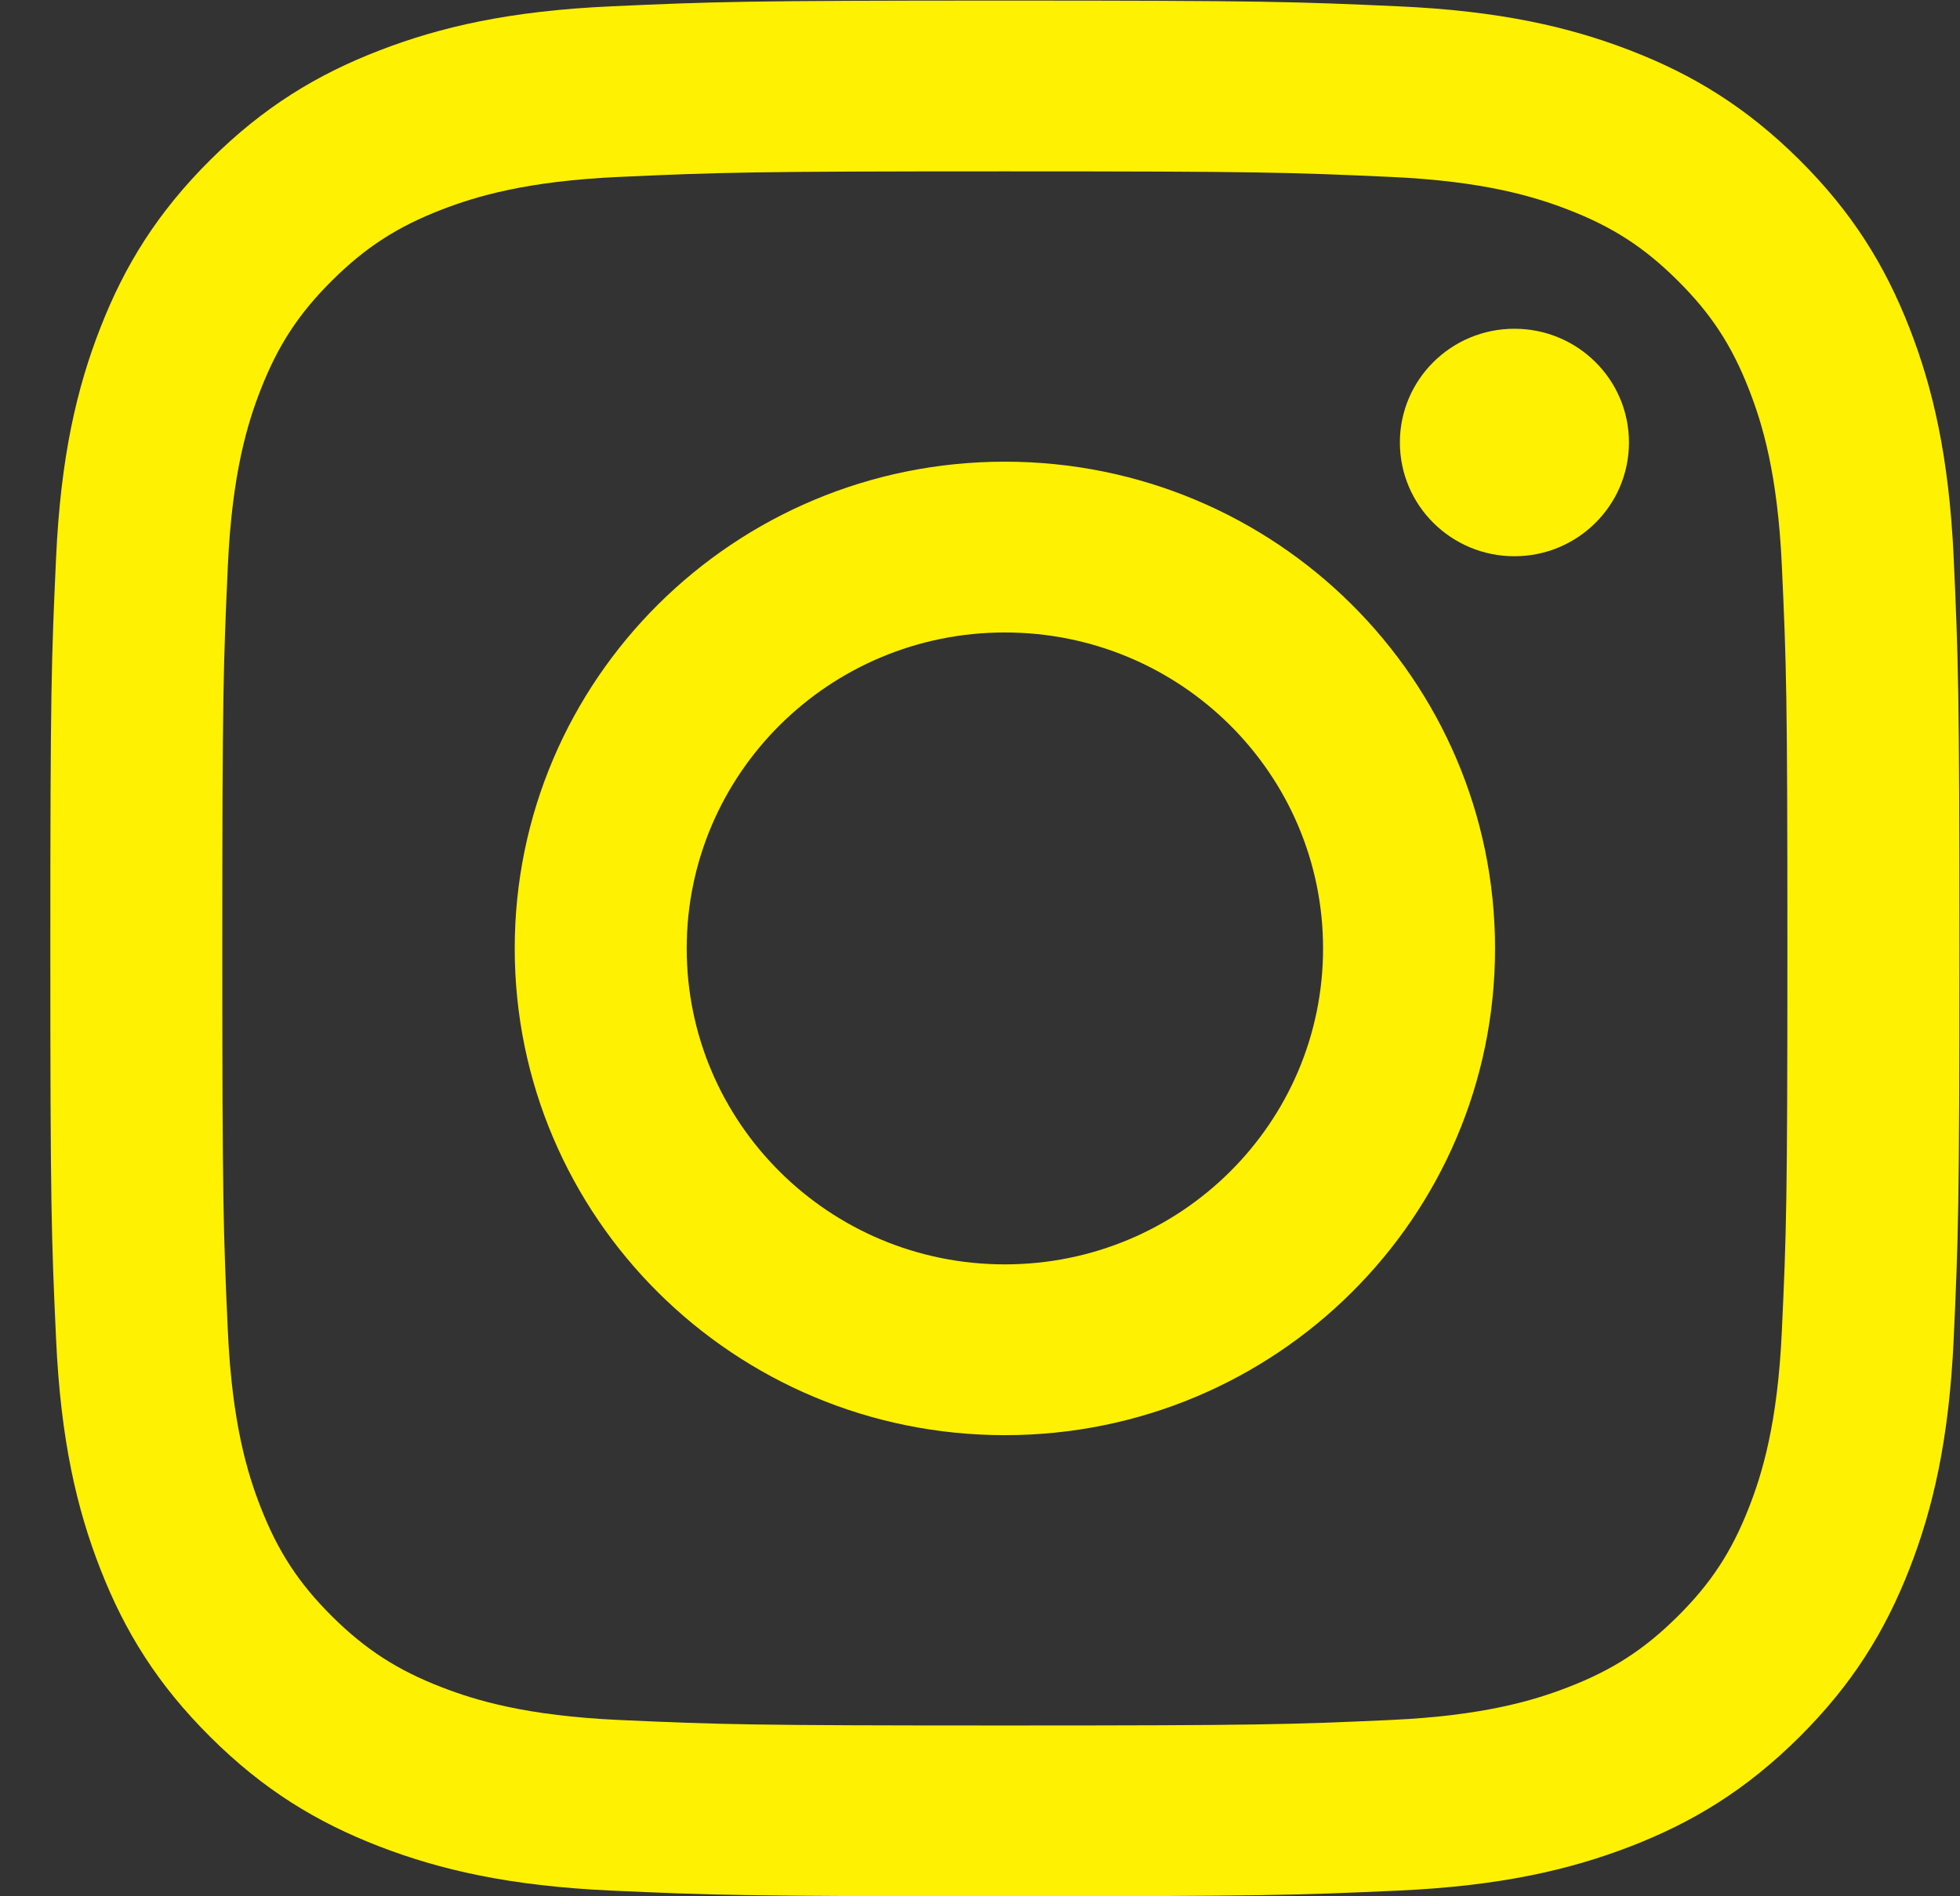
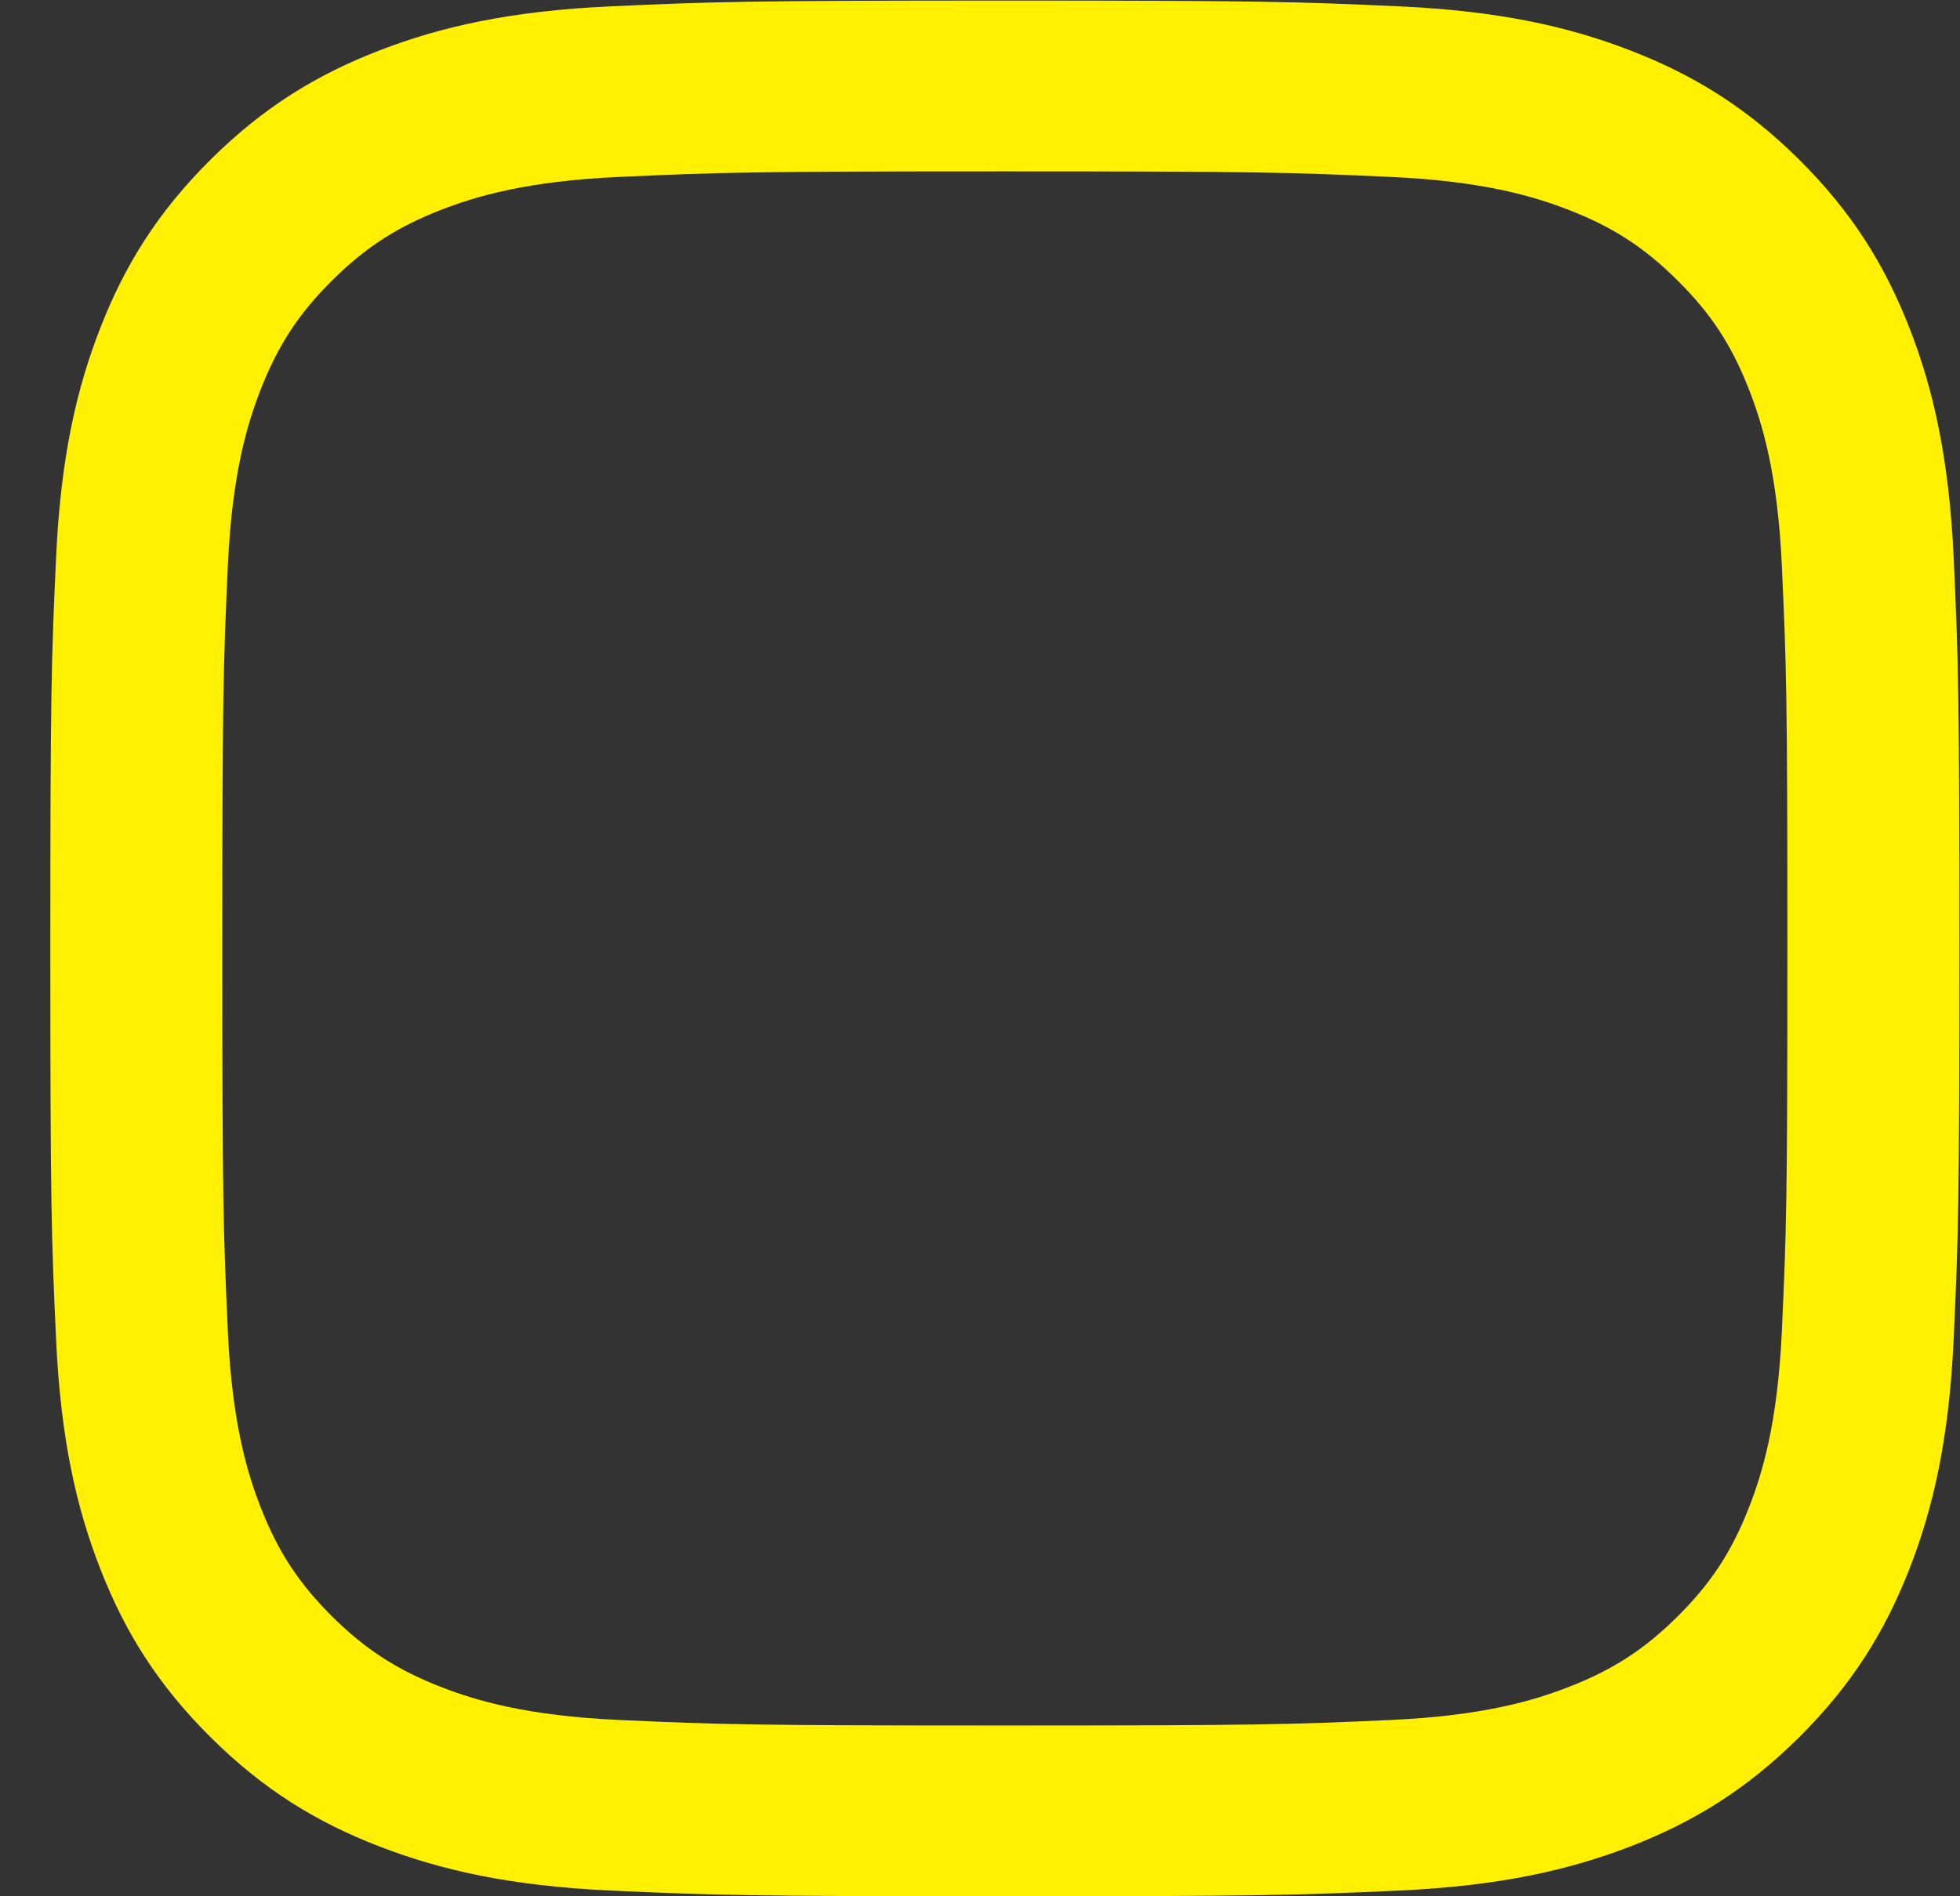
<svg xmlns="http://www.w3.org/2000/svg" width="31" height="30" viewBox="0 0 31 30">
  <rect x="0" y="0" width="31" height="30" fill="#333333" stroke="none" />
  <g fill="#FFF101" transform="translate(.796)">
    <path d="M15.097,2.711 C19.128,2.711 19.606,2.727 21.198,2.799 C22.67,2.865 23.469,3.11 24.001,3.315 C24.706,3.587 25.209,3.912 25.737,4.437 C26.265,4.961 26.593,5.461 26.866,6.161 C27.073,6.689 27.319,7.483 27.386,8.945 C27.459,10.527 27.474,11.001 27.474,15.005 C27.474,19.009 27.459,19.483 27.386,21.064 C27.319,22.526 27.073,23.32 26.866,23.849 C26.593,24.548 26.266,25.048 25.737,25.573 C25.209,26.097 24.706,26.422 24.001,26.694 C23.469,26.9 22.67,27.144 21.198,27.211 C19.606,27.283 19.129,27.298 15.097,27.298 C11.066,27.298 10.588,27.283 8.997,27.211 C7.525,27.144 6.725,26.9 6.193,26.694 C5.489,26.422 4.986,26.097 4.457,25.573 C3.929,25.048 3.602,24.548 3.328,23.849 C3.121,23.32 2.875,22.526 2.808,21.064 C2.736,19.483 2.72,19.009 2.72,15.005 C2.72,11.001 2.736,10.527 2.808,8.945 C2.875,7.483 3.121,6.689 3.328,6.161 C3.602,5.461 3.929,4.961 4.457,4.437 C4.986,3.912 5.489,3.587 6.193,3.315 C6.725,3.11 7.525,2.865 8.997,2.799 C10.589,2.727 11.066,2.711 15.097,2.711 L15.097,2.711 Z M15.097,0.009 C10.997,0.009 10.483,0.027 8.873,0.1 C7.266,0.172 6.168,0.426 5.208,0.797 C4.215,1.18 3.373,1.693 2.534,2.526 C1.695,3.36 1.178,4.196 0.793,5.182 C0.419,6.136 0.164,7.226 0.091,8.822 C0.017,10.422 0,10.932 0,15.005 C0,19.077 0.017,19.588 0.091,21.187 C0.164,22.783 0.419,23.873 0.793,24.827 C1.178,25.813 1.695,26.649 2.534,27.483 C3.373,28.317 4.215,28.83 5.208,29.213 C6.168,29.583 7.266,29.837 8.873,29.91 C10.483,29.983 10.997,30 15.097,30 C19.197,30 19.712,29.983 21.322,29.91 C22.929,29.837 24.026,29.583 24.987,29.213 C25.979,28.83 26.821,28.317 27.661,27.483 C28.5,26.649 29.016,25.813 29.402,24.827 C29.775,23.873 30.03,22.783 30.104,21.187 C30.177,19.588 30.195,19.077 30.195,15.005 C30.195,10.932 30.177,10.422 30.104,8.822 C30.03,7.226 29.775,6.136 29.402,5.182 C29.016,4.196 28.5,3.36 27.661,2.526 C26.821,1.693 25.979,1.18 24.987,0.797 C24.026,0.426 22.929,0.172 21.322,0.1 C19.712,0.027 19.197,0.009 15.097,0.009 Z" />
-     <path d="M15.097 7.304C10.816 7.304 7.345 10.752 7.345 15.005 7.345 19.258 10.816 22.705 15.097 22.705 19.379 22.705 22.85 19.258 22.85 15.005 22.85 10.752 19.379 7.304 15.097 7.304L15.097 7.304zM15.097 20.003C12.318 20.003 10.065 17.765 10.065 15.005 10.065 12.244 12.318 10.006 15.097 10.006 17.877 10.006 20.13 12.244 20.13 15.005 20.13 17.765 17.877 20.003 15.097 20.003zM24.968 7C24.968 7.994 24.157 8.8 23.156 8.8 22.156 8.8 21.345 7.994 21.345 7 21.345 6.006 22.156 5.201 23.156 5.201 24.157 5.201 24.968 6.006 24.968 7" />
  </g>
</svg>